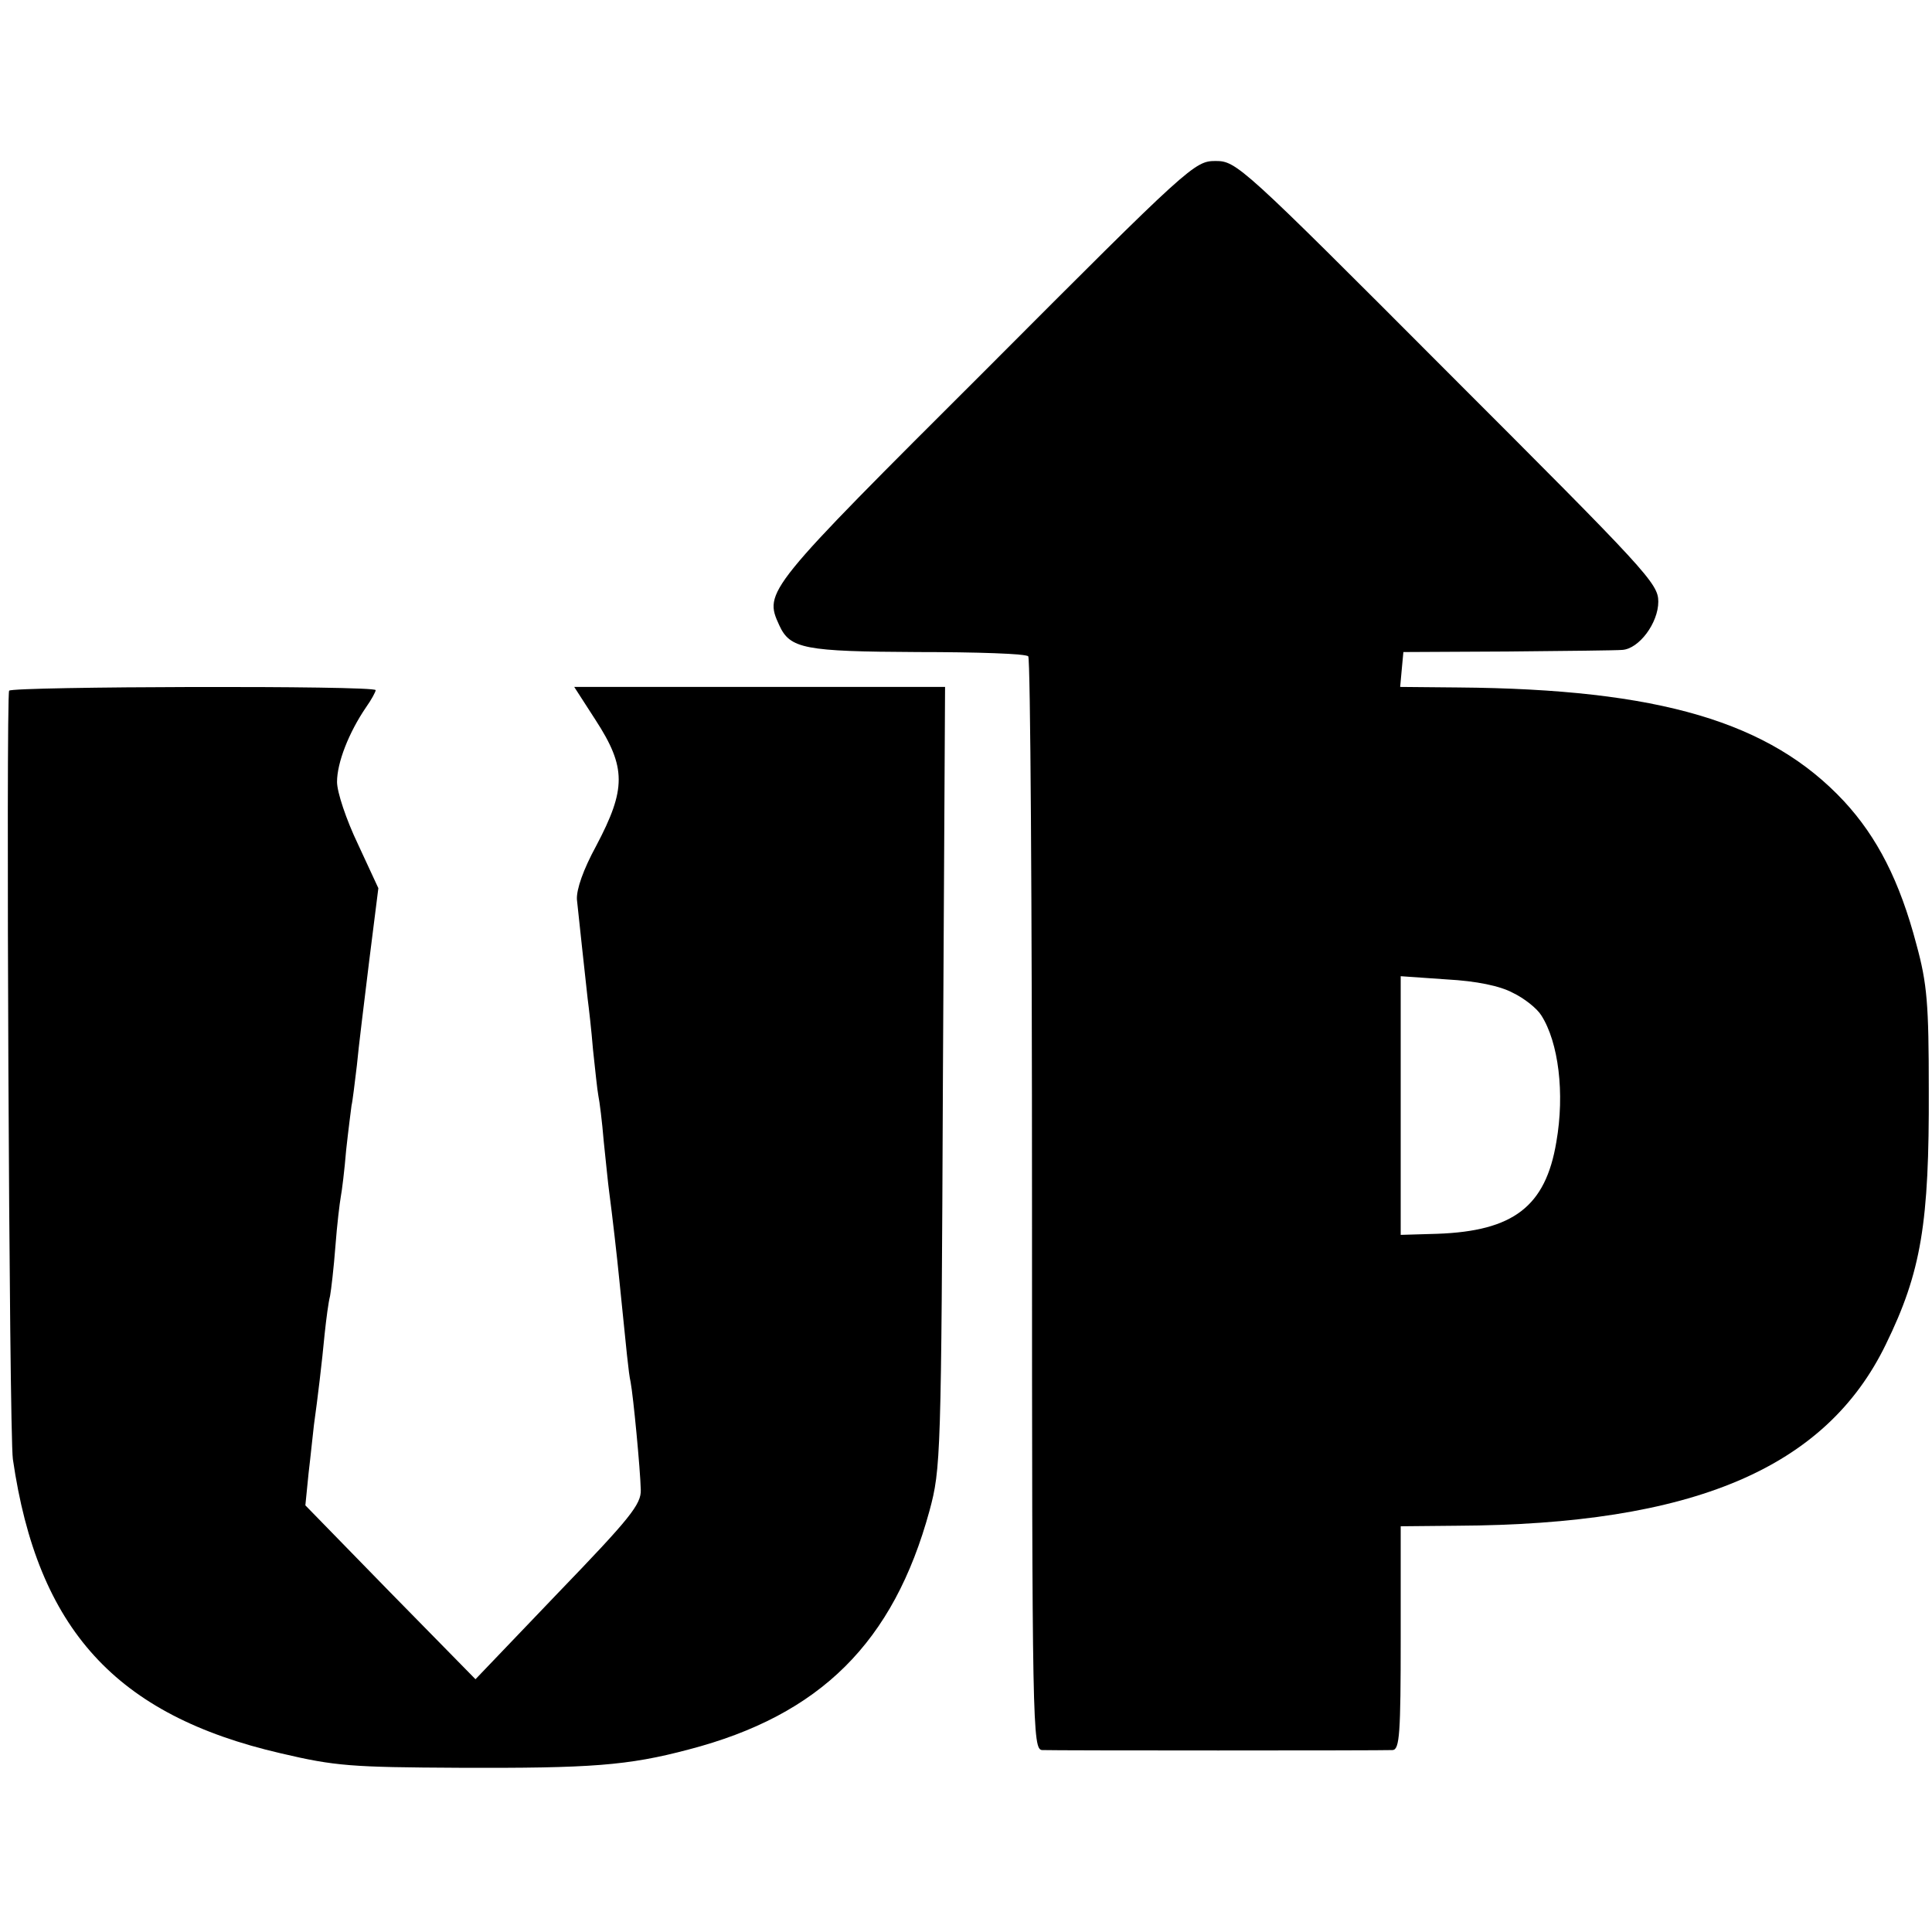
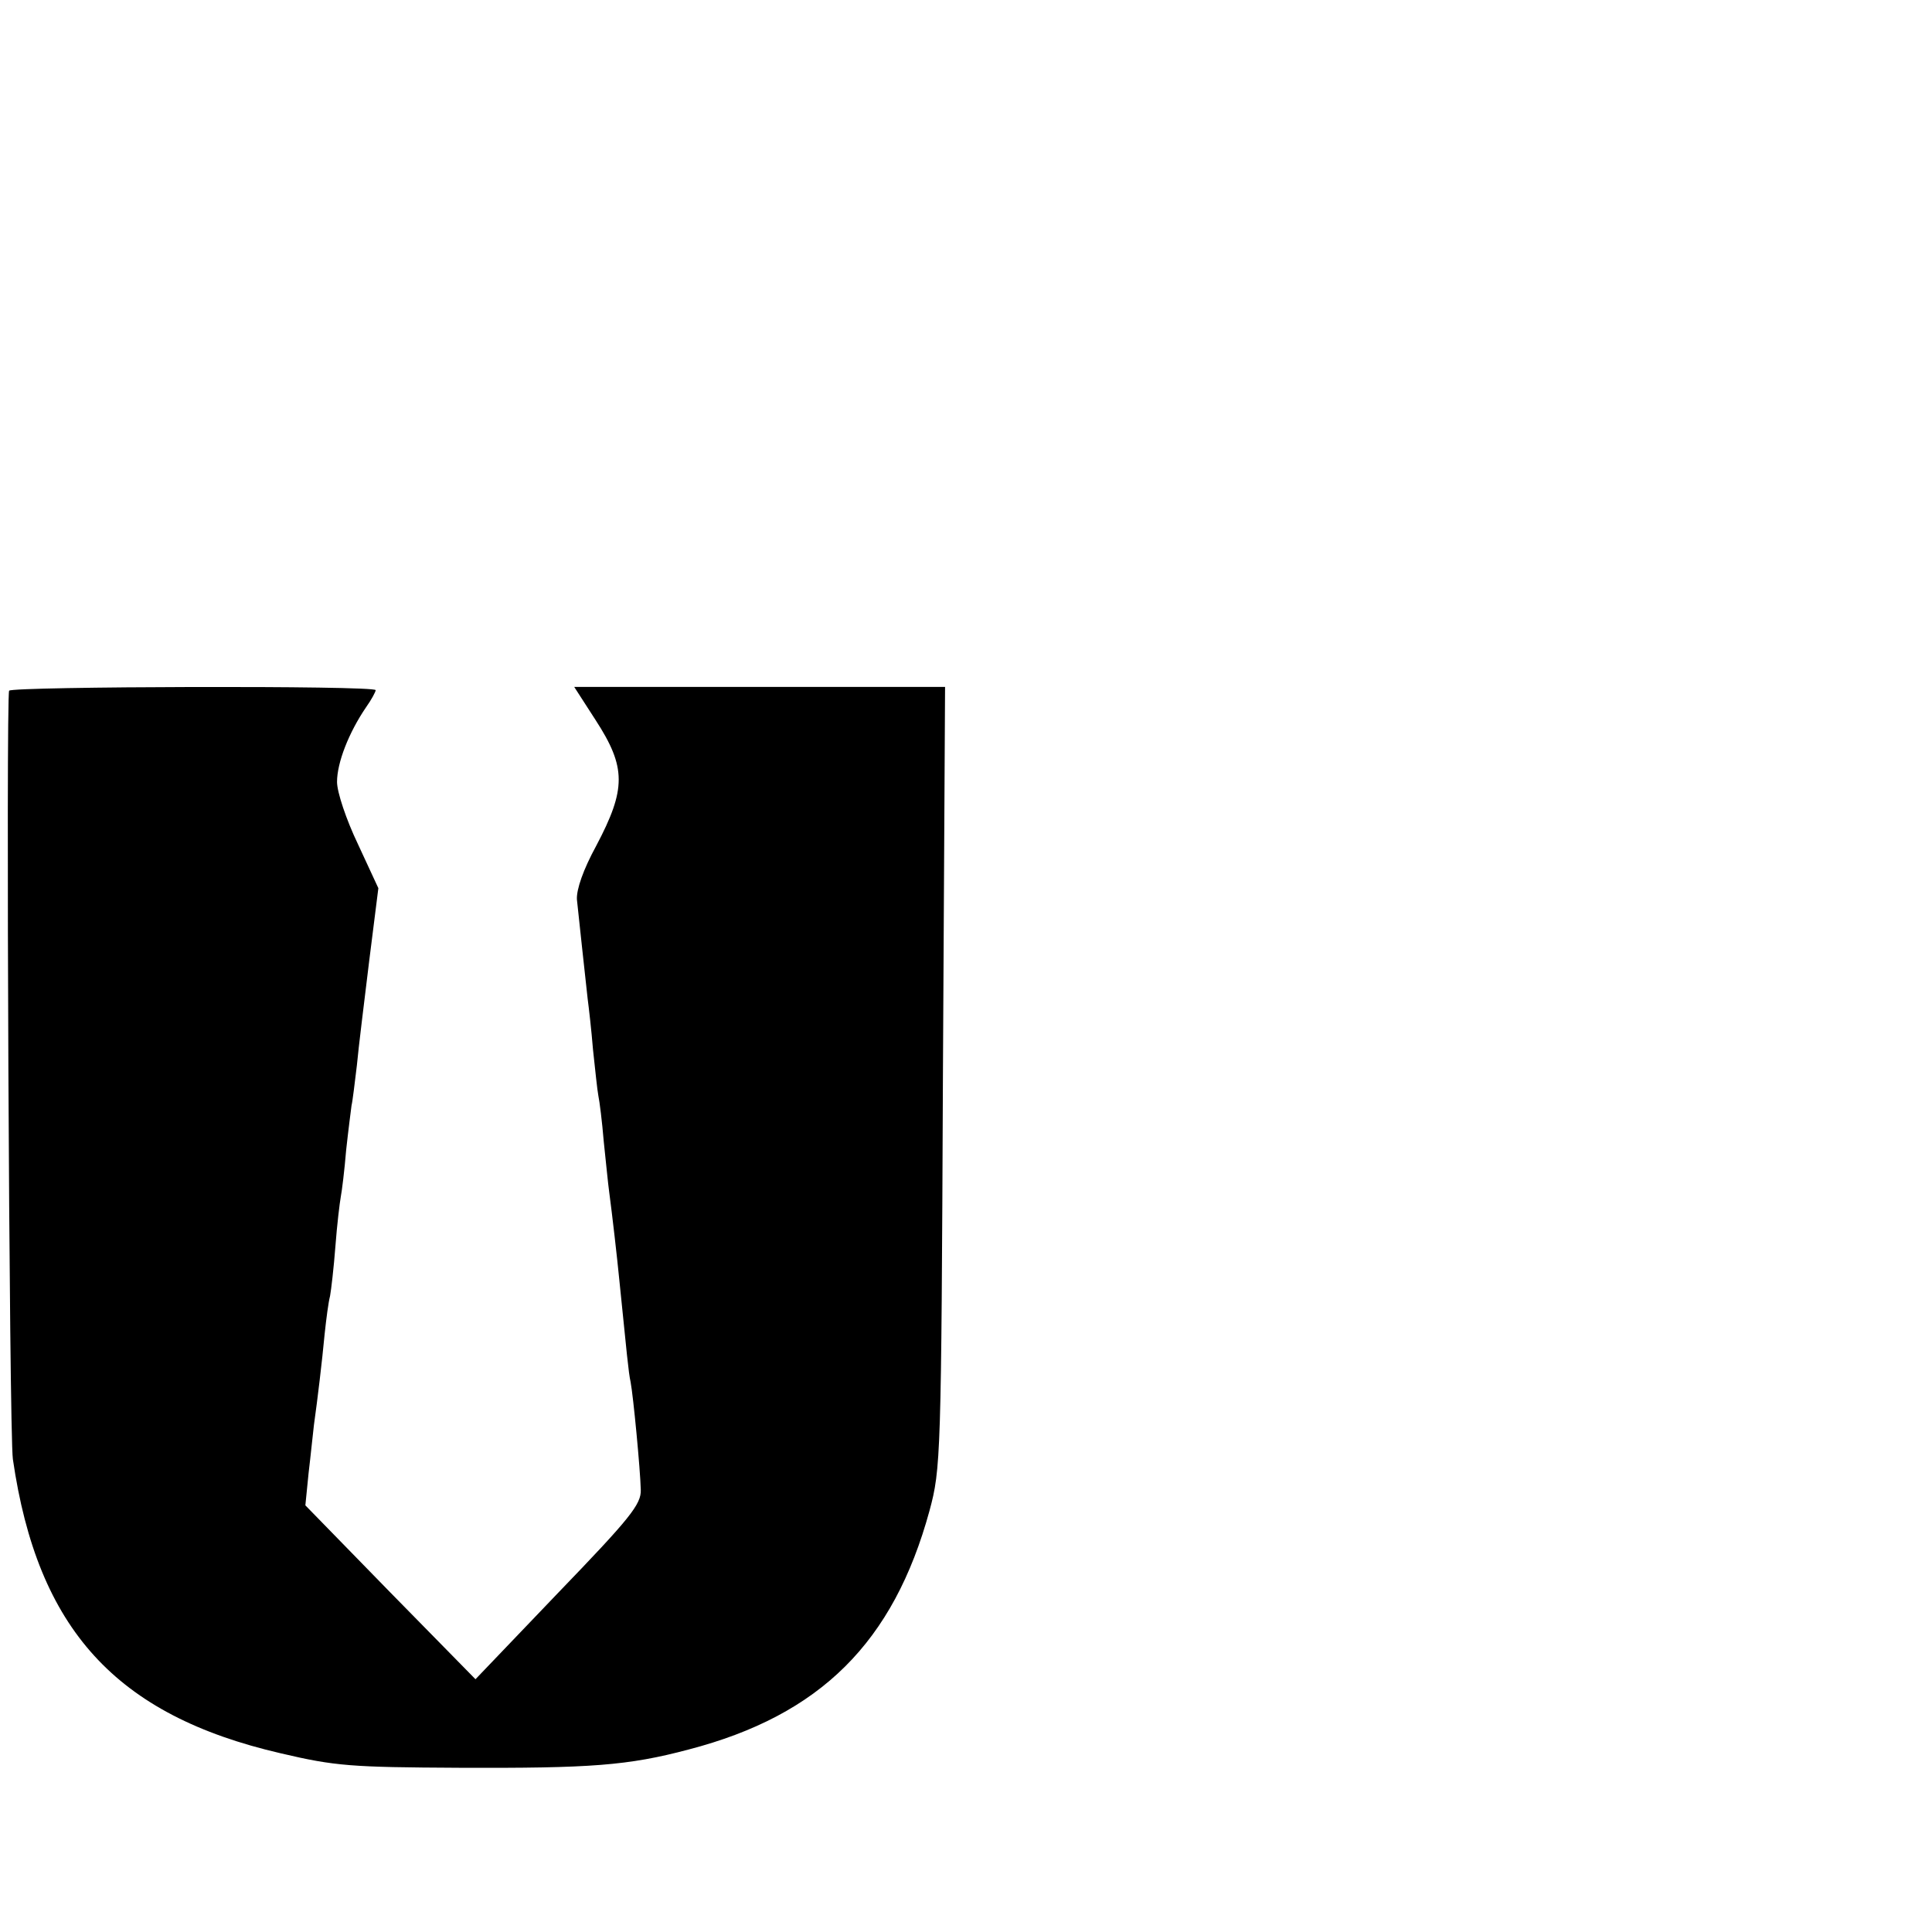
<svg xmlns="http://www.w3.org/2000/svg" version="1.0" width="360pt" height="360pt" viewBox="0 0 360 360" preserveAspectRatio="xMidYMid meet">
  <g transform="translate(0,360) scale(0.1,-0.1)" fill="#000000" stroke="none">
-     <path d="M1838 2912 c-412 -411 -415 -414 -386 -477 20 -44 47 -49 258 -50 109 0 202 -3 206 -8 4 -4 7 -464 7 -1022 0 -977 1 -1015 19 -1016 24 -1 633 -1 653 0 13 1 15 31 15 209 l0 208 104 1 c441 2 688 107 800 338 66 135 81 226 80 475 0 159 -3 197 -23 270 -31 118 -73 200 -135 267 -138 148 -344 209 -719 212 l-108 1 3 33 3 32 195 1 c107 1 203 2 213 3 31 2 67 50 67 90 0 34 -22 57 -393 428 -384 385 -393 393 -432 393 -39 0 -48 -8 -427 -388z m981 -1162 c21 -10 45 -29 53 -42 32 -50 44 -145 28 -236 -20 -120 -80 -166 -222 -171 l-68 -2 0 241 0 241 86 -6 c55 -3 99 -12 123 -25z" />
    <path d="M17 2313 c-6 -13 0 -1385 7 -1432 46 -317 192 -477 499 -548 102 -24 132 -26 332 -27 246 -1 315 4 428 34 246 64 382 200 449 445 21 78 22 98 25 808 l4 727 -345 0 -346 0 40 -62 c57 -88 57 -128 1 -234 -24 -44 -37 -81 -36 -100 3 -30 15 -139 20 -185 2 -15 7 -58 10 -95 4 -37 8 -76 10 -86 2 -9 7 -48 10 -85 4 -37 8 -79 10 -93 6 -45 15 -124 19 -165 14 -137 17 -172 21 -190 5 -26 18 -162 19 -201 1 -27 -20 -53 -154 -192 l-154 -161 -159 162 -158 162 6 60 c4 33 8 74 10 90 7 50 15 117 20 170 3 28 7 59 10 70 2 11 7 53 10 93 3 40 8 81 10 92 2 10 7 50 10 87 4 37 9 75 10 83 2 8 6 42 10 75 3 33 14 121 23 195 l17 135 -38 82 c-22 46 -39 97 -39 116 0 36 22 92 54 139 10 14 18 29 18 32 0 9 -678 7 -683 -1z" />
  </g>
</svg>